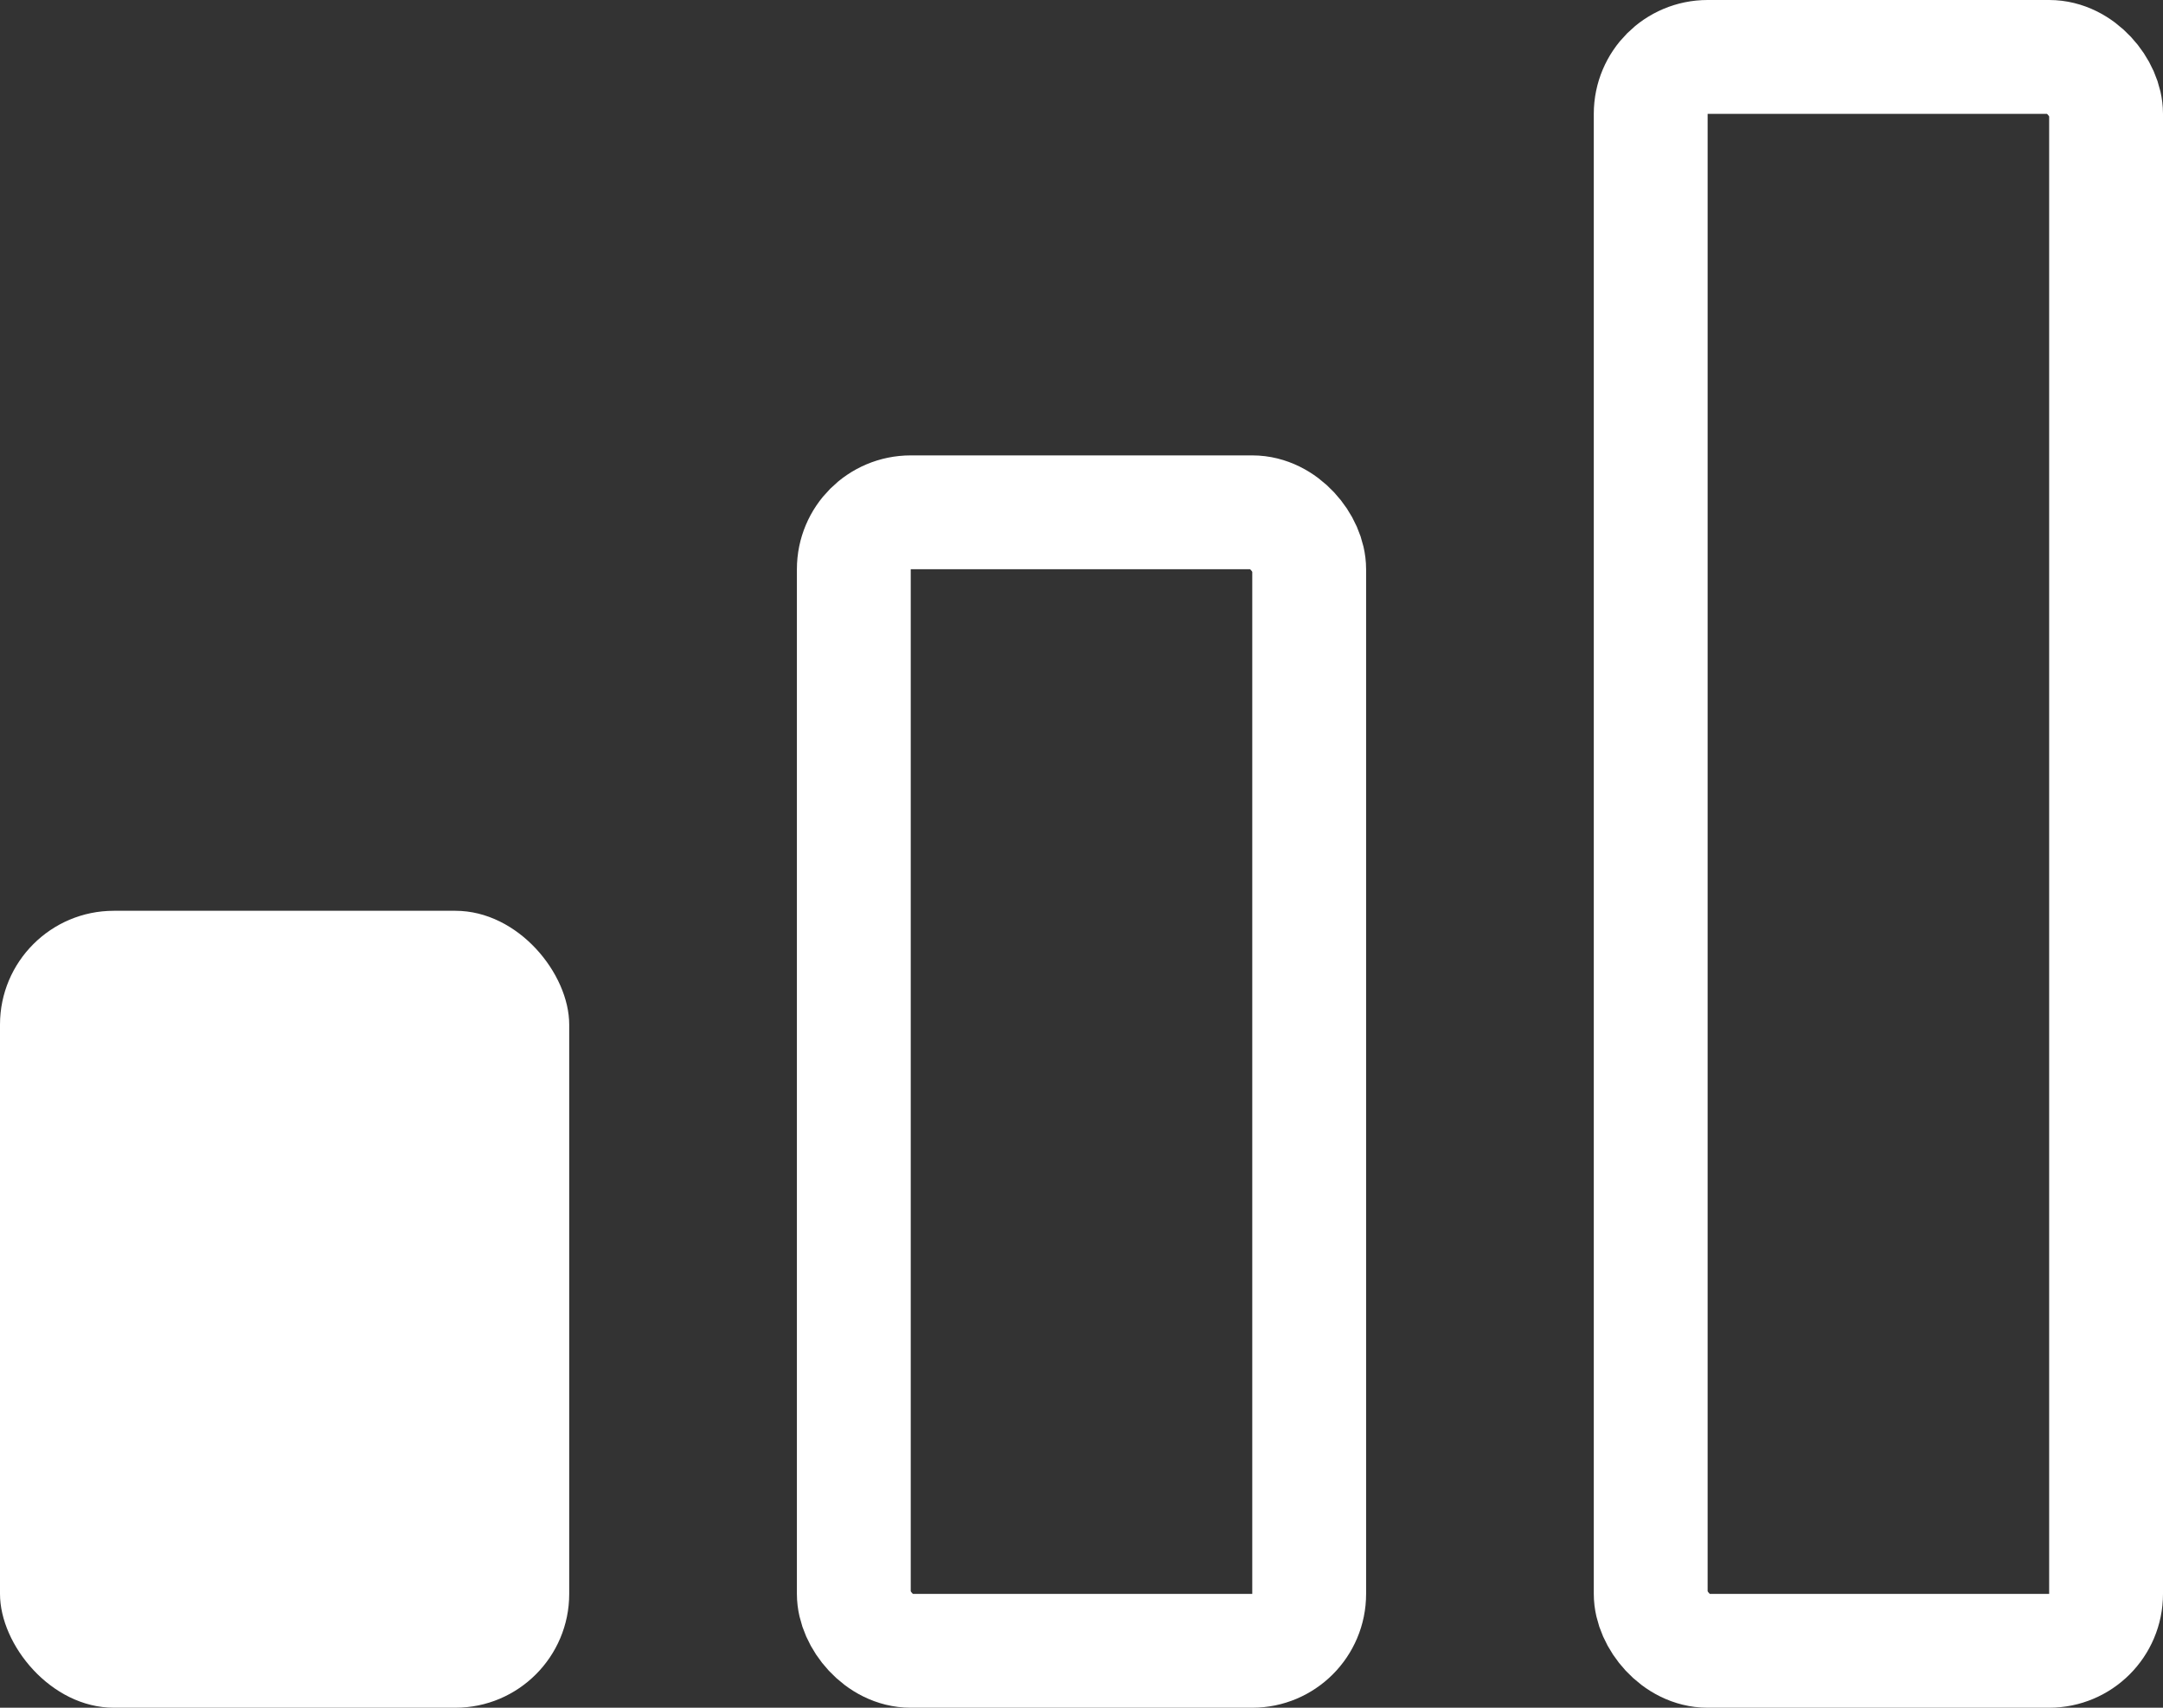
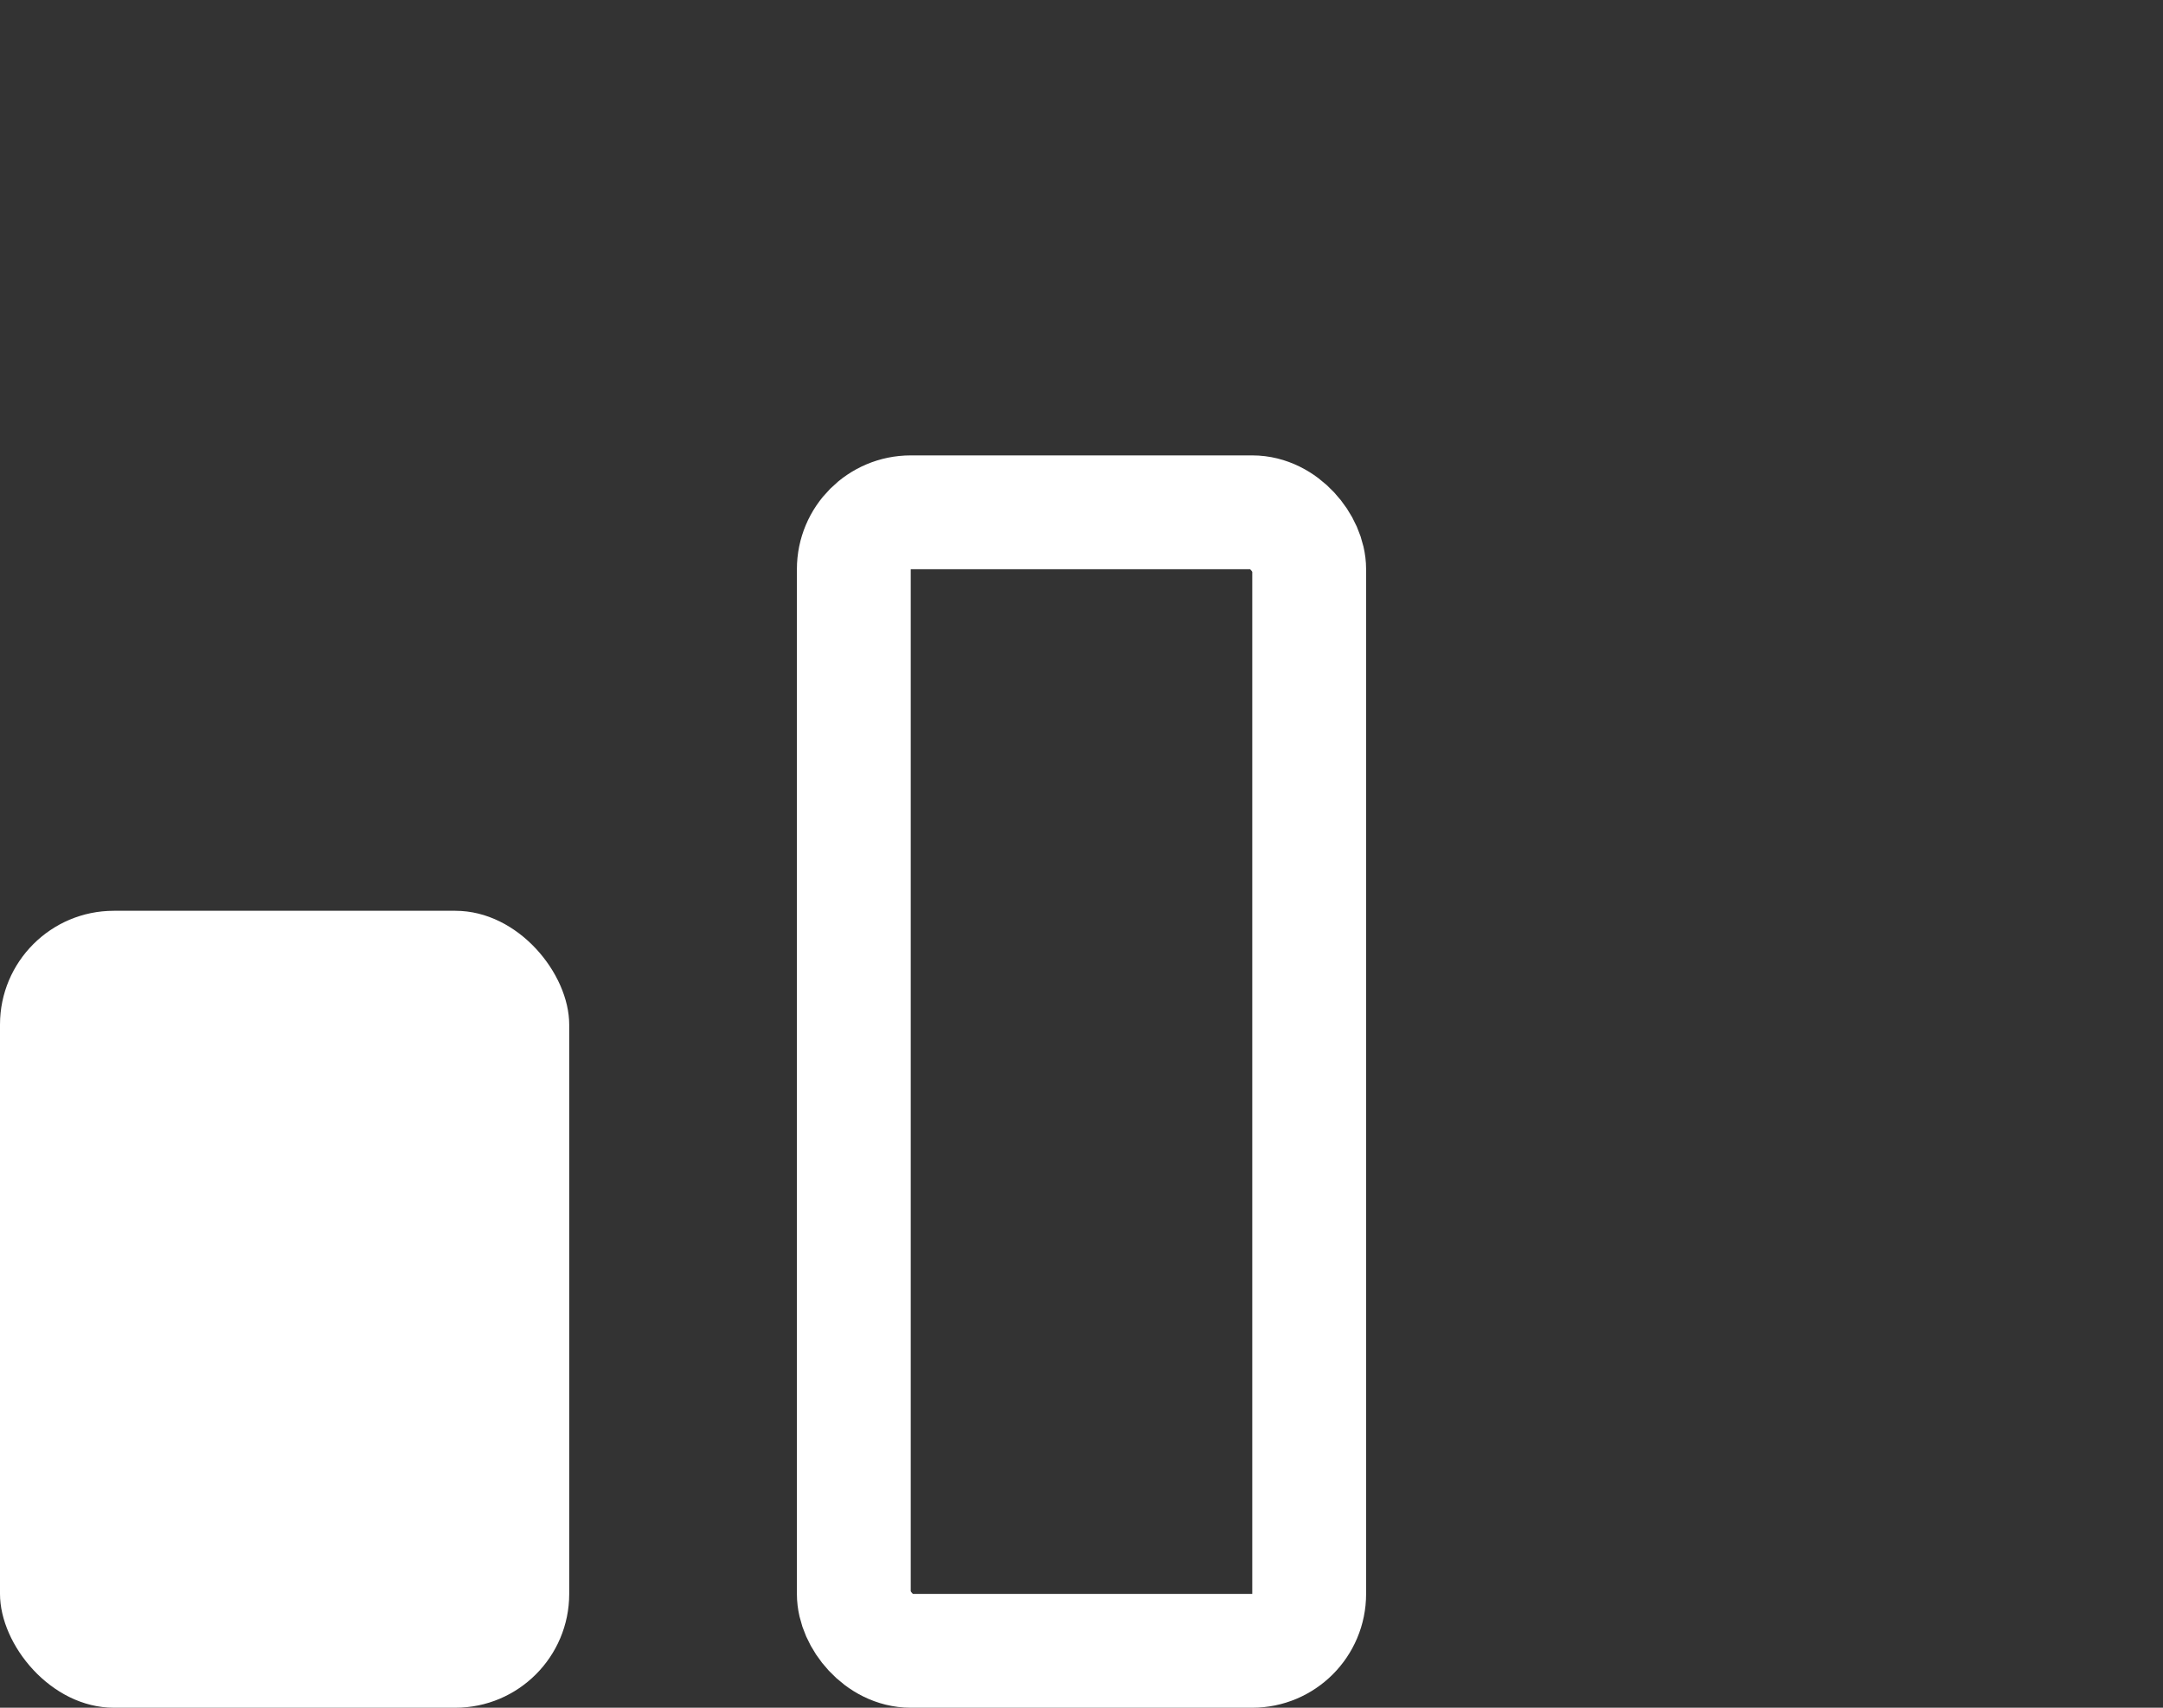
<svg xmlns="http://www.w3.org/2000/svg" width="19" height="15" viewBox="0 0 19 15" fill="none">
  <rect x="0" y="0" width="19" height="15" fill="#333333" stroke="none" />
  <rect y="8" width="5" height="7" rx="1" fill="white" />
  <rect x="7.5" y="4.5" width="4" height="10" rx="0.5" stroke="white" />
-   <rect x="14.5" y="0.5" width="4" height="14" rx="0.5" stroke="white" />
</svg>